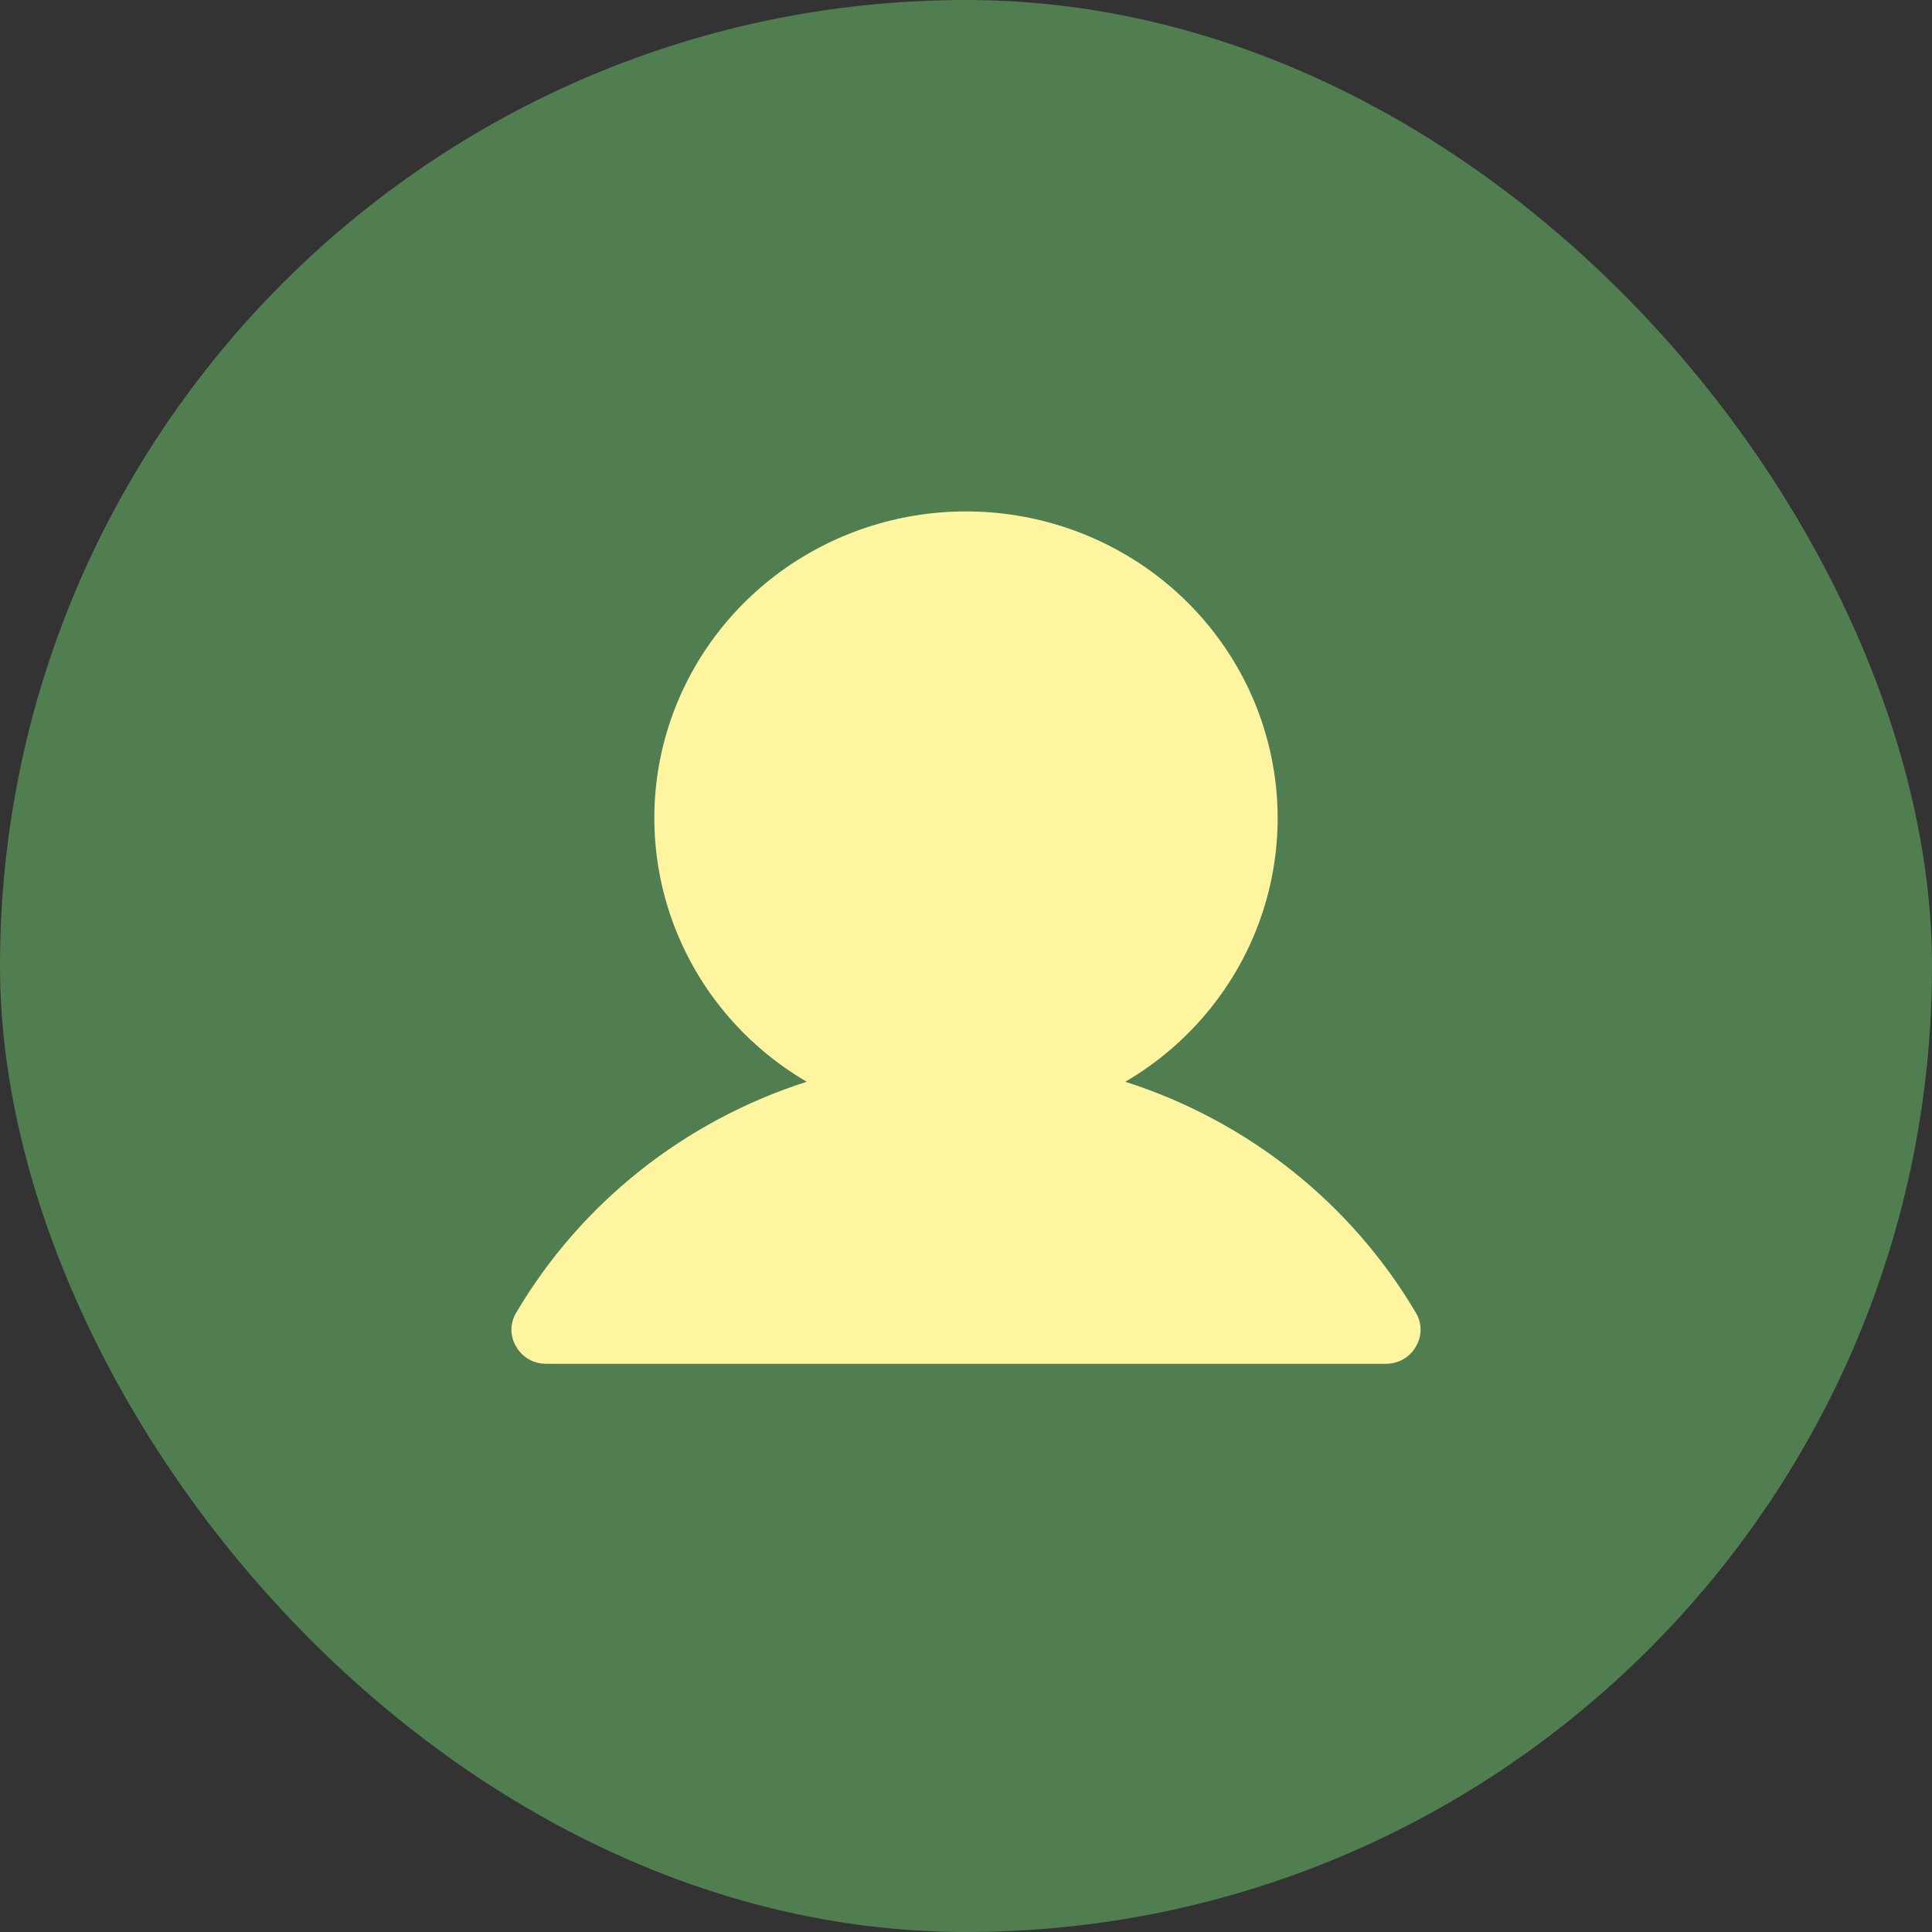
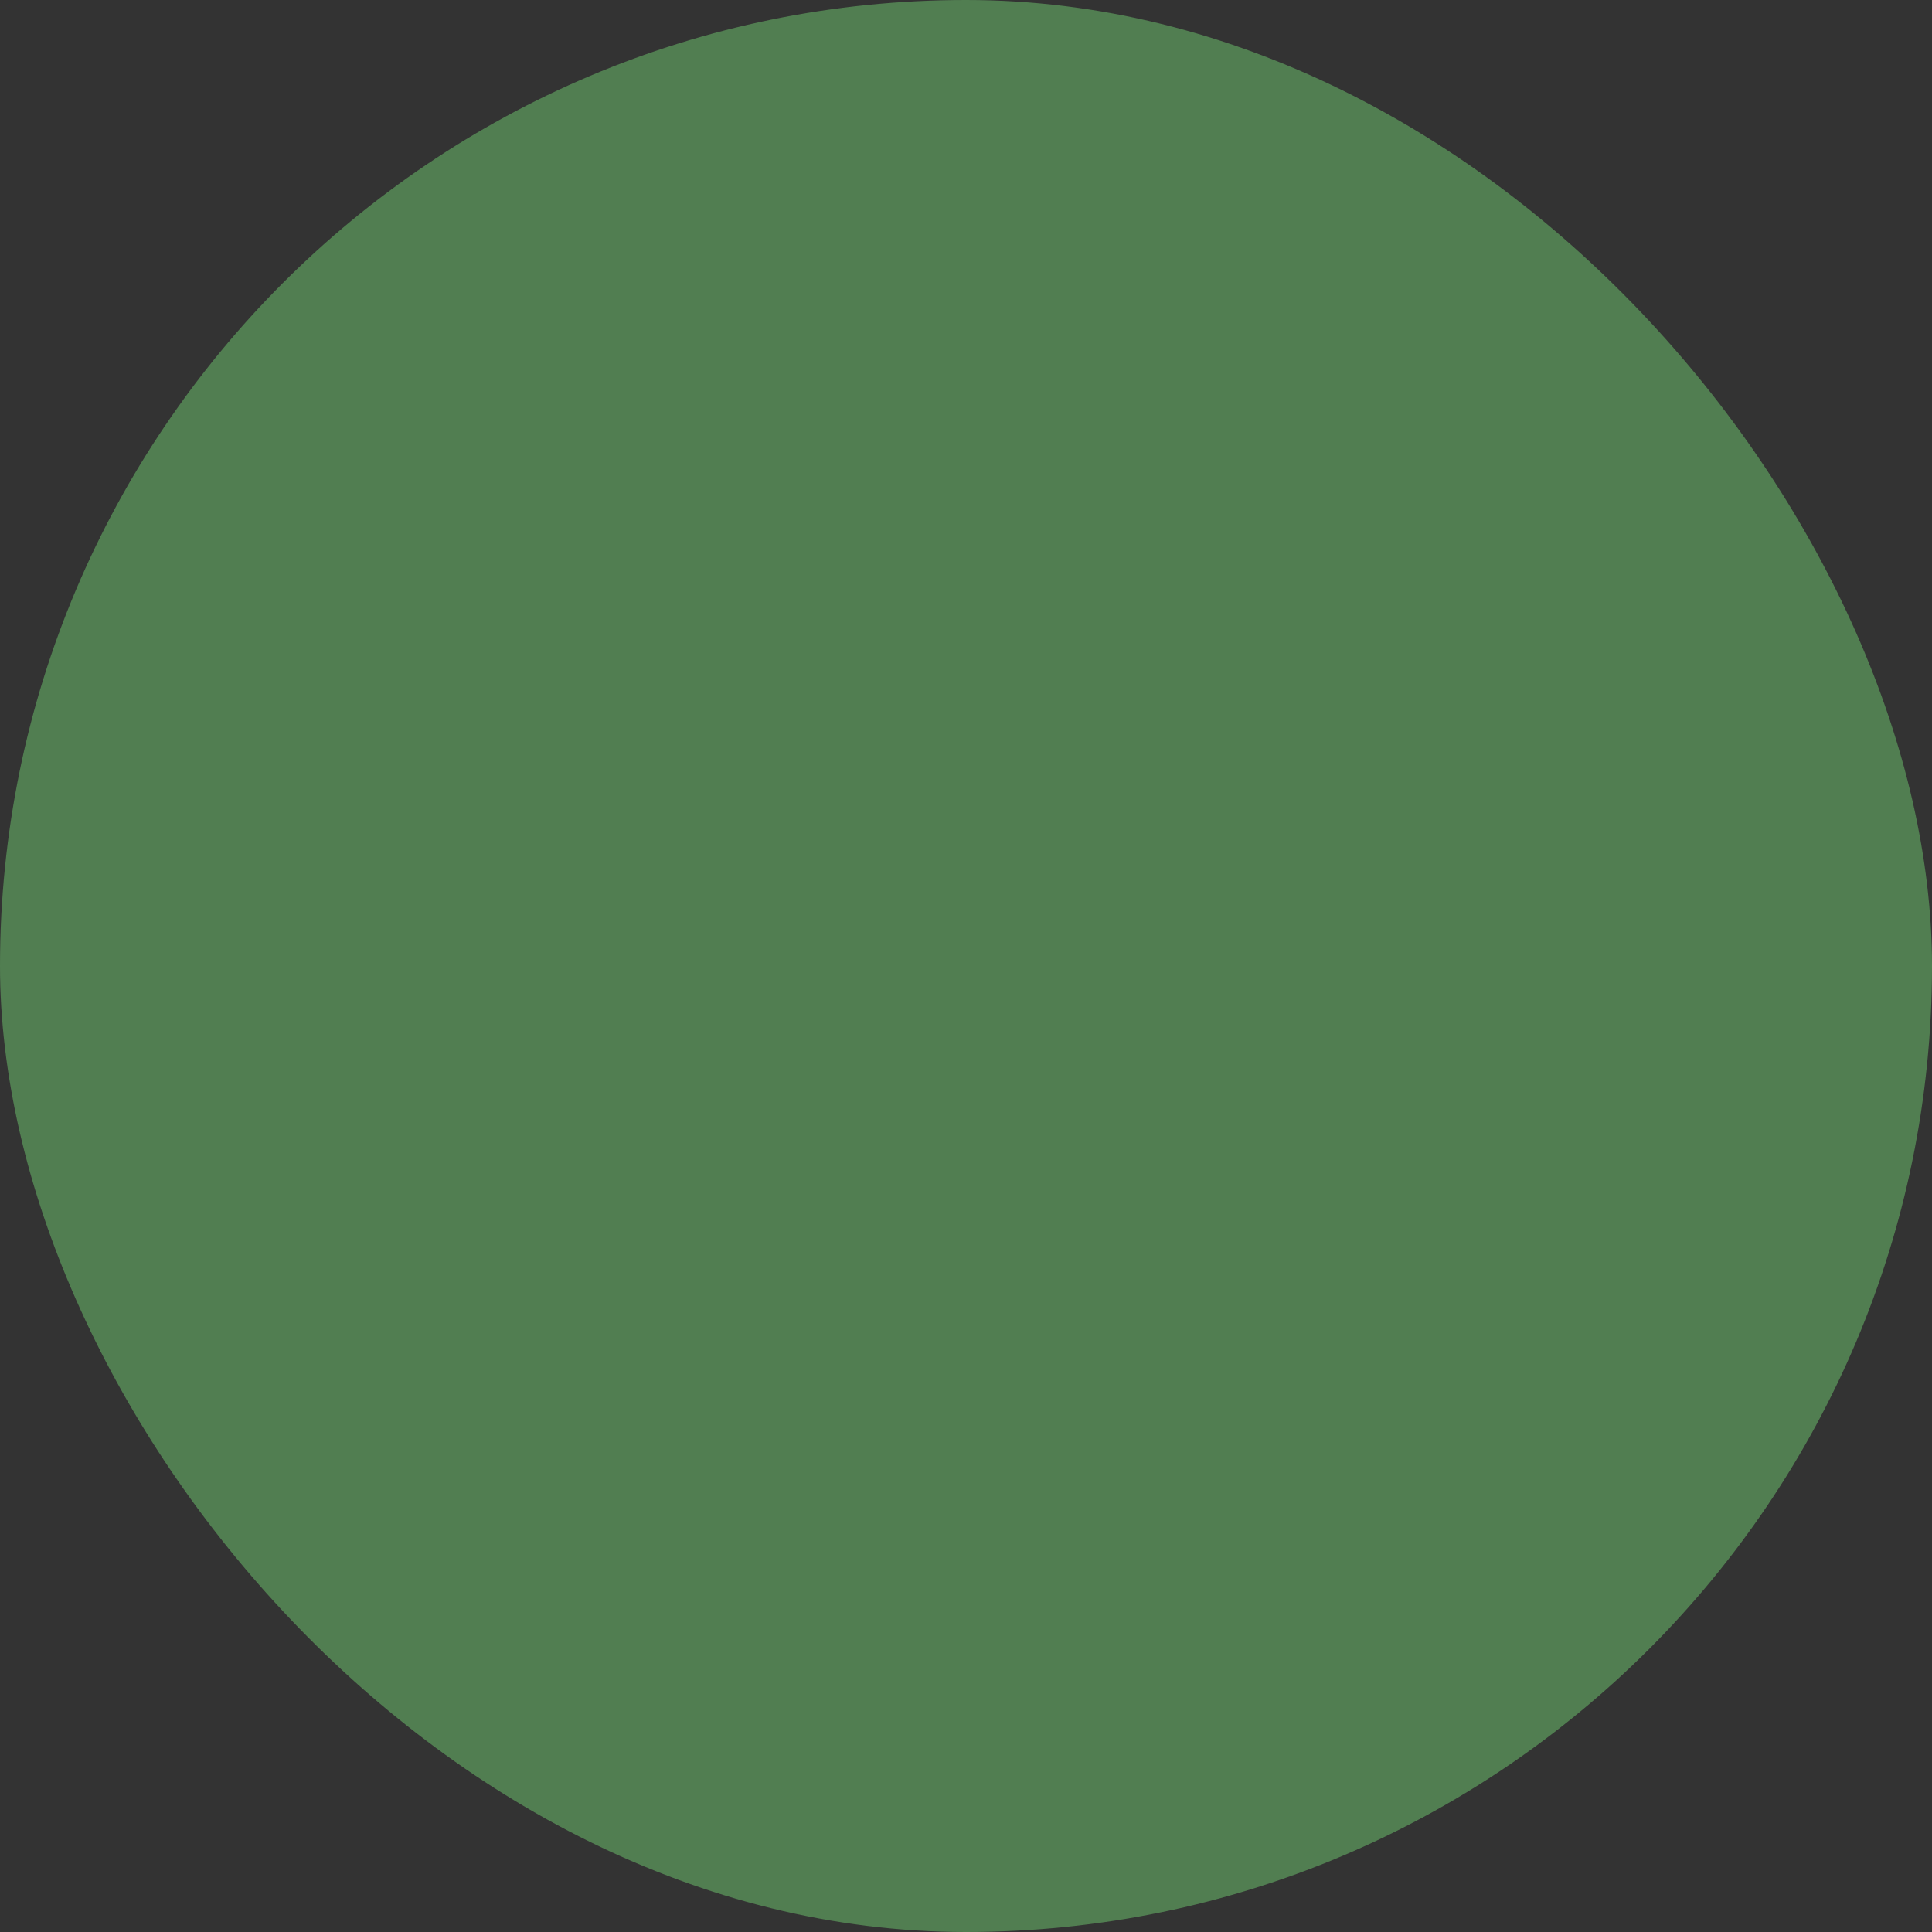
<svg xmlns="http://www.w3.org/2000/svg" width="34" height="34" viewBox="0 0 34 34" fill="none">
  <rect x="0" y="0" width="34" height="34" fill="#333333" stroke="none" />
  <rect width="34" height="34" rx="17" fill="#517E51" />
-   <path d="M24.915 23.1C23.777 21.173 21.957 19.726 19.803 19.037C20.836 18.433 21.638 17.512 22.087 16.415C22.536 15.318 22.607 14.107 22.288 12.967C21.97 11.827 21.28 10.822 20.325 10.105C19.369 9.388 18.201 9 17 9C15.799 9 14.631 9.388 13.675 10.105C12.72 10.822 12.03 11.827 11.711 12.967C11.393 14.107 11.464 15.318 11.913 16.415C12.362 17.512 13.164 18.433 14.197 19.037C12.043 19.726 10.223 21.173 9.085 23.1C9.03 23.191 9 23.294 9 23.4C9 23.506 9.03 23.61 9.085 23.7C9.137 23.792 9.214 23.868 9.306 23.921C9.399 23.974 9.504 24.001 9.611 24H24.389C24.496 24.001 24.601 23.974 24.694 23.921C24.786 23.868 24.863 23.792 24.915 23.7C24.971 23.61 25 23.506 25 23.4C25 23.294 24.971 23.191 24.915 23.1Z" fill="#FFF5A1" />
</svg>